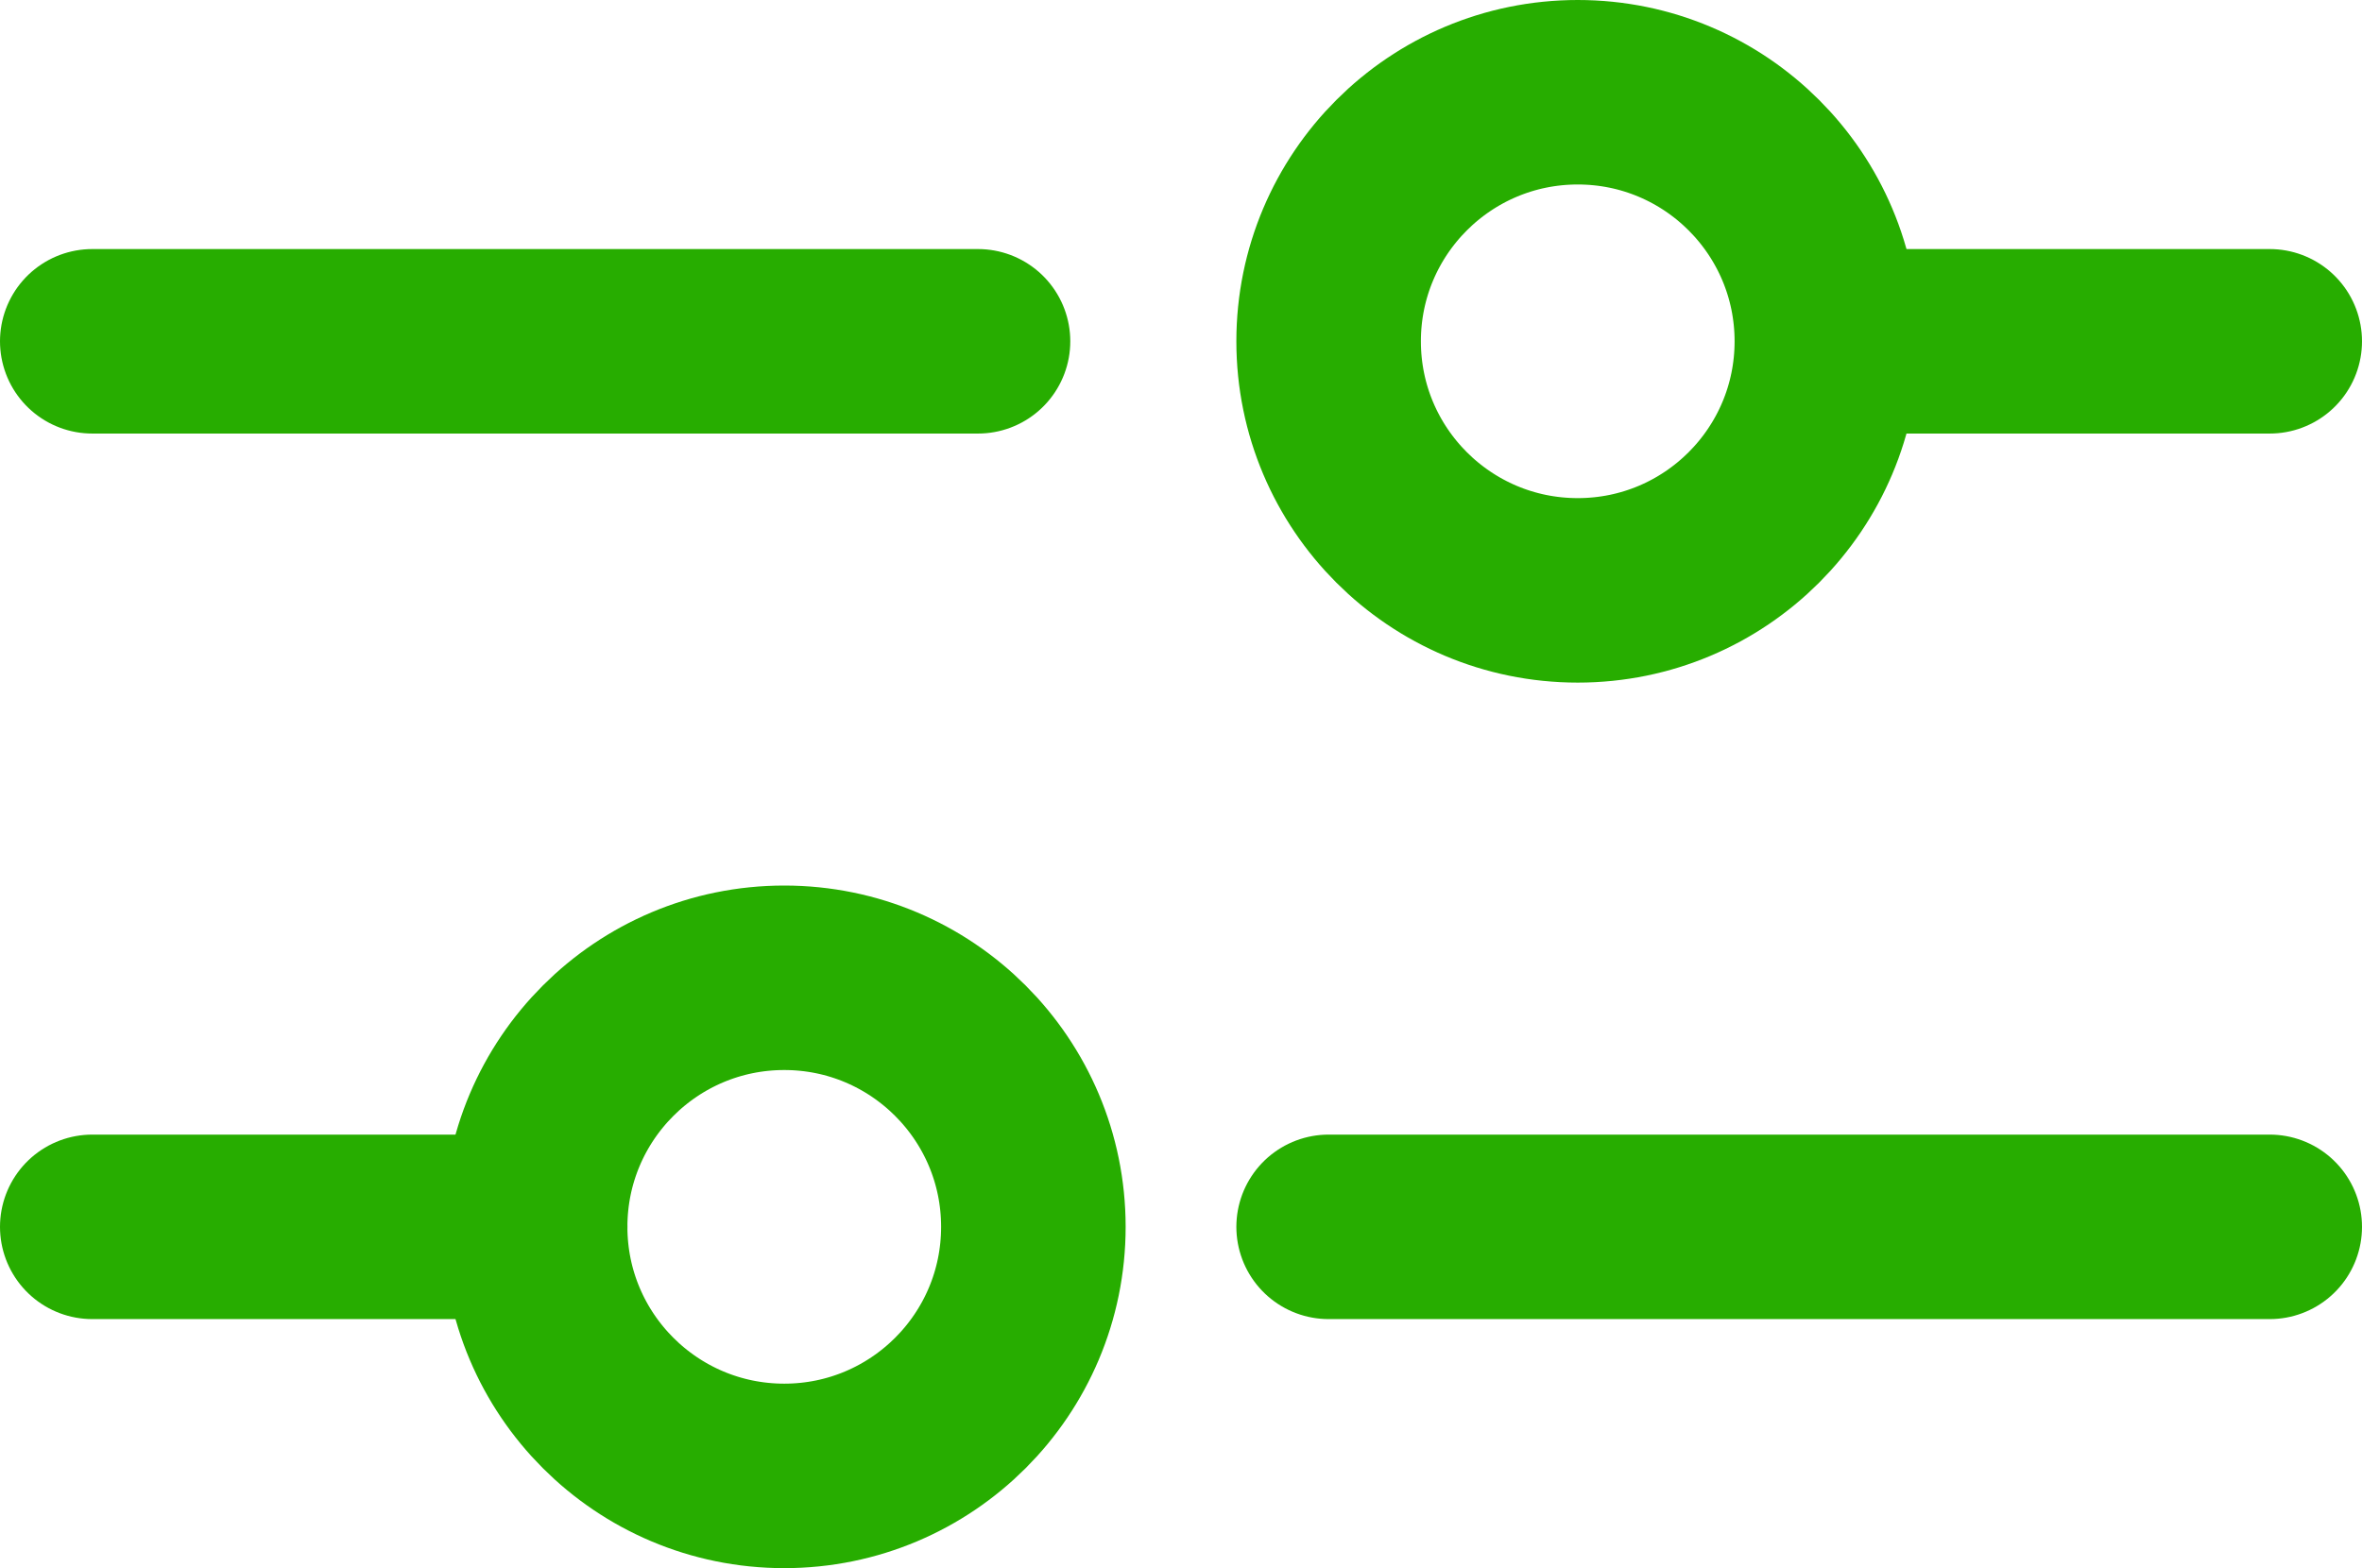
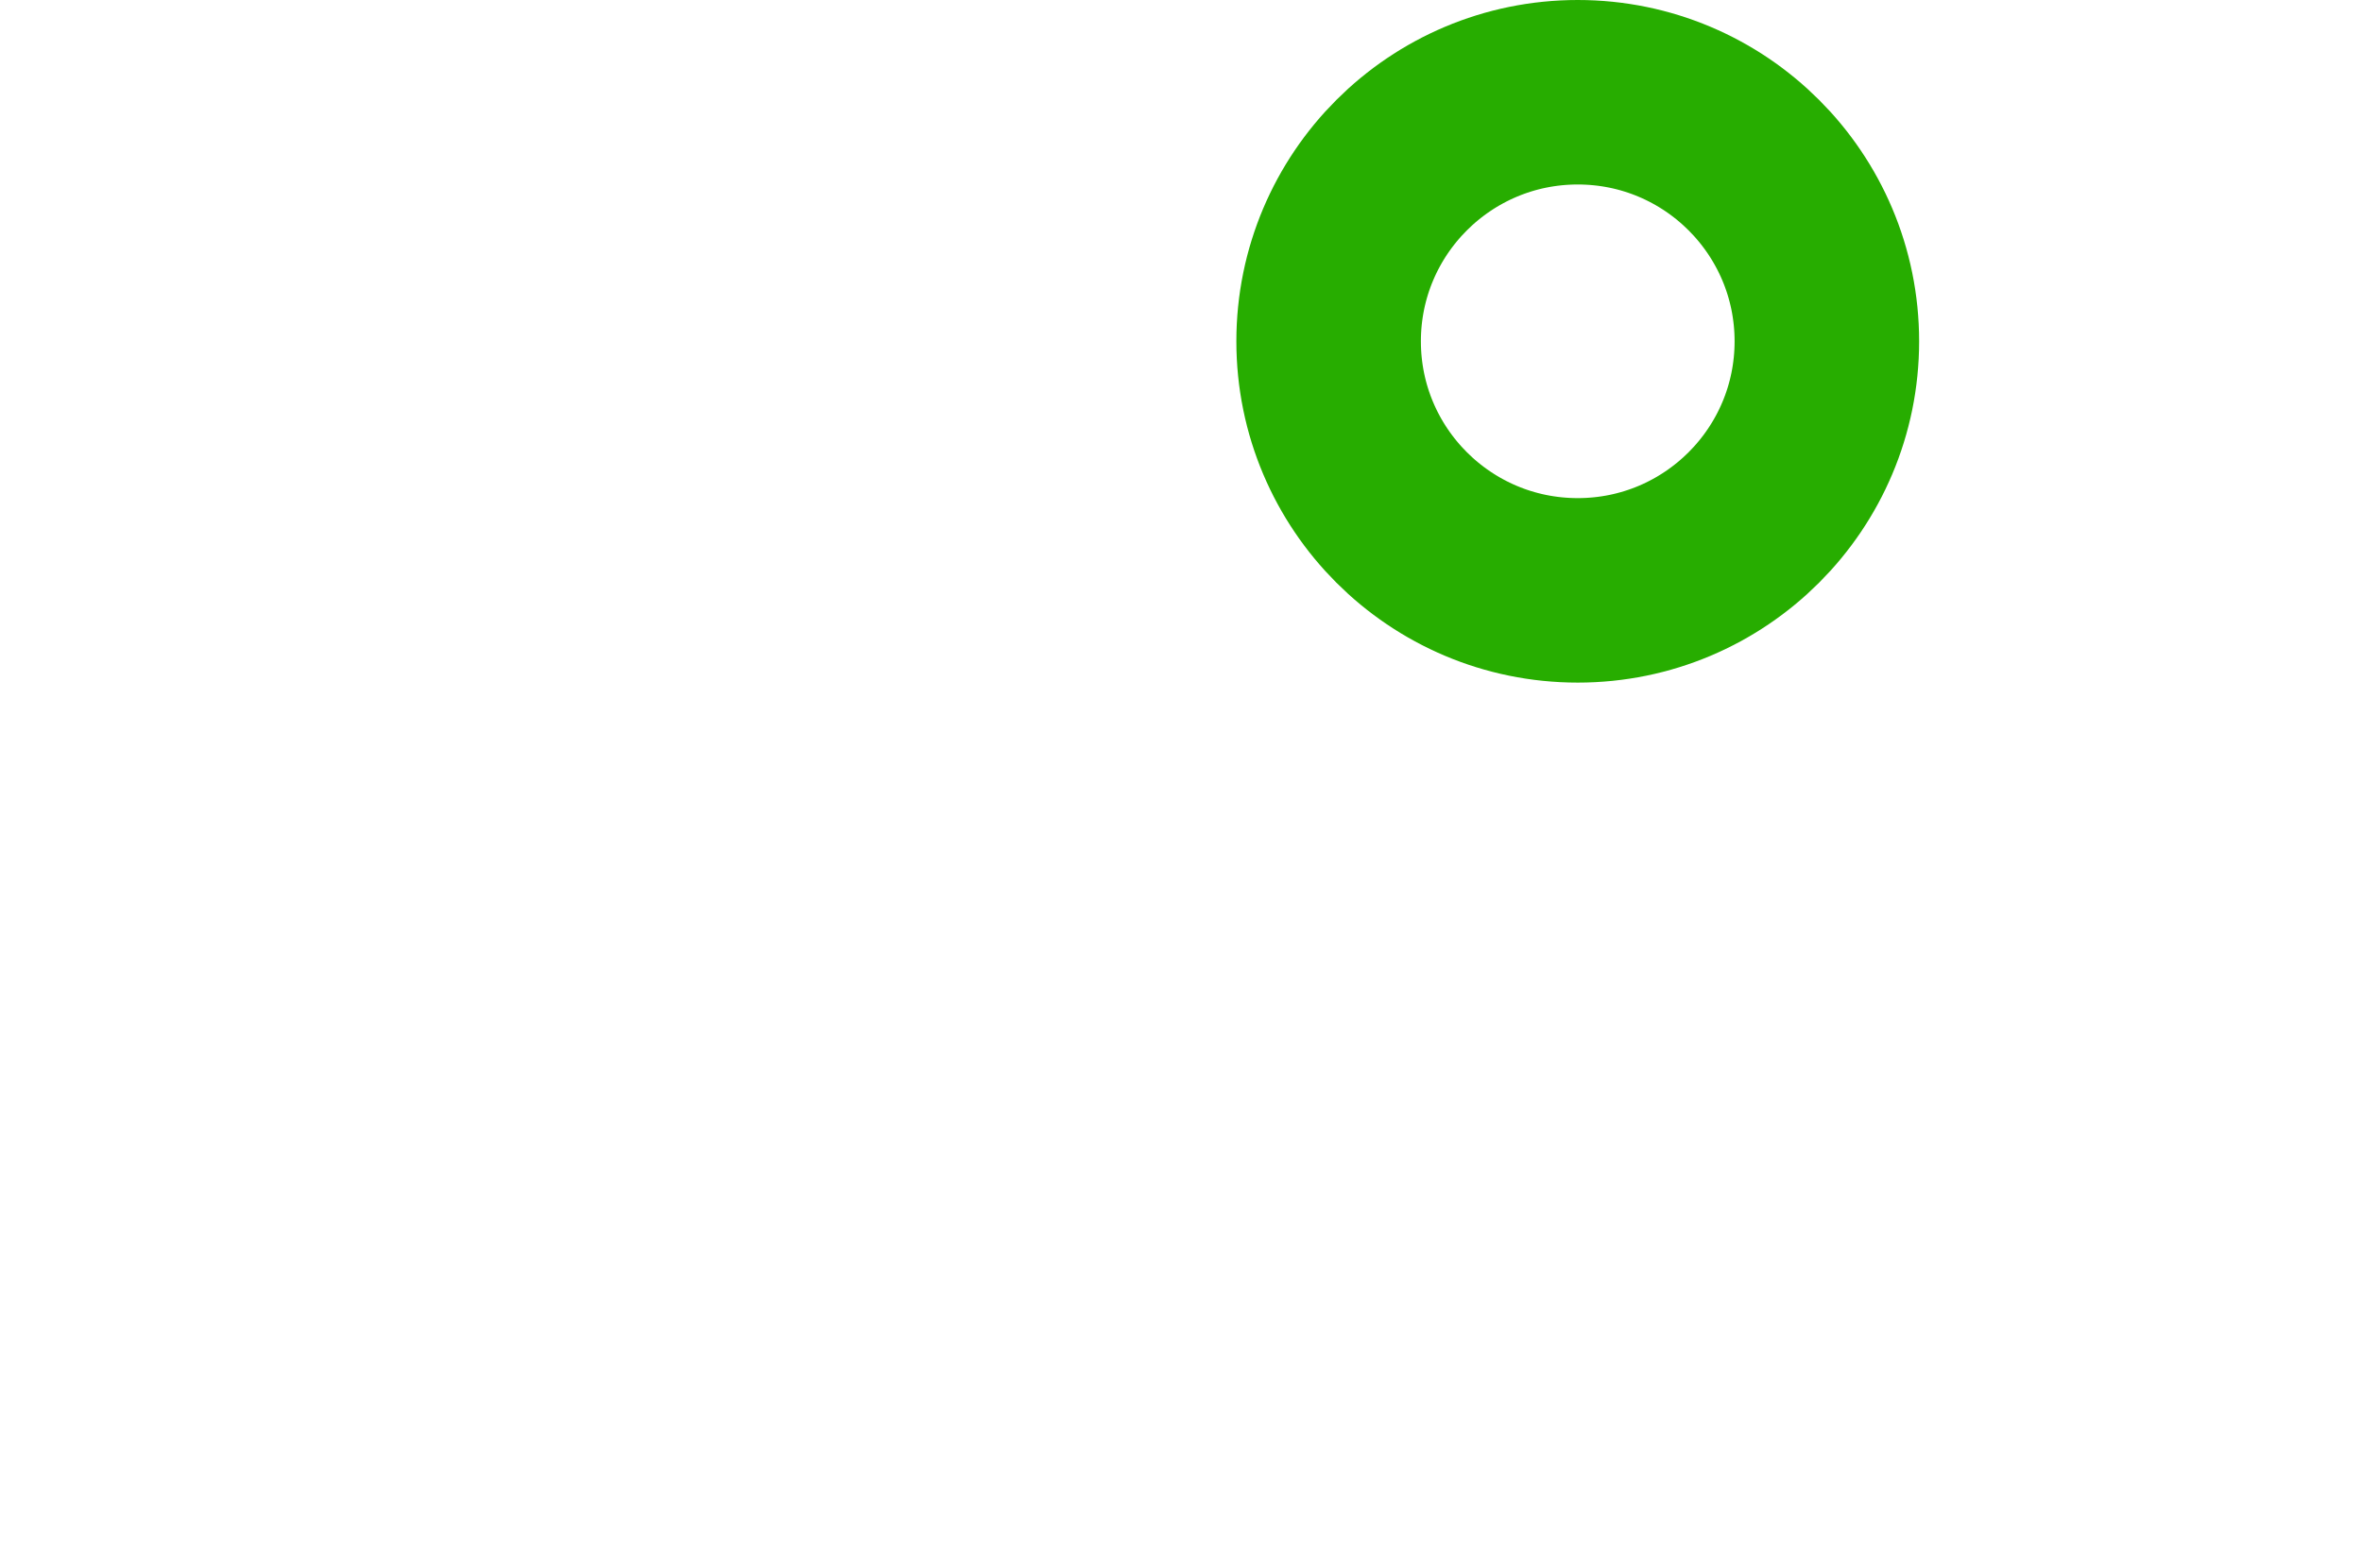
<svg xmlns="http://www.w3.org/2000/svg" id="_レイヤー_2" data-name="レイヤー 2" viewBox="0 0 25.6 17">
  <defs>
    <style>
      .cls-1 {
        fill: none;
        stroke: #27ad00;
        stroke-linecap: round;
        stroke-linejoin: round;
        stroke-width: 2px;
      }
    </style>
  </defs>
  <g id="_レイヤー_1-2" data-name="レイヤー 1">
    <g>
      <circle class="cls-1" cx="17.1" cy="3.7" r="2.7" />
-       <line class="cls-1" x1="1" y1="3.7" x2="10.6" y2="3.7" />
-       <line class="cls-1" x1="20" y1="3.7" x2="24.6" y2="3.7" />
-       <line class="cls-1" x1="1" y1="13.3" x2="5.8" y2="13.3" />
-       <circle class="cls-1" cx="8.5" cy="13.3" r="2.7" />
-       <line class="cls-1" x1="14.4" y1="13.3" x2="24.6" y2="13.3" />
    </g>
  </g>
</svg>